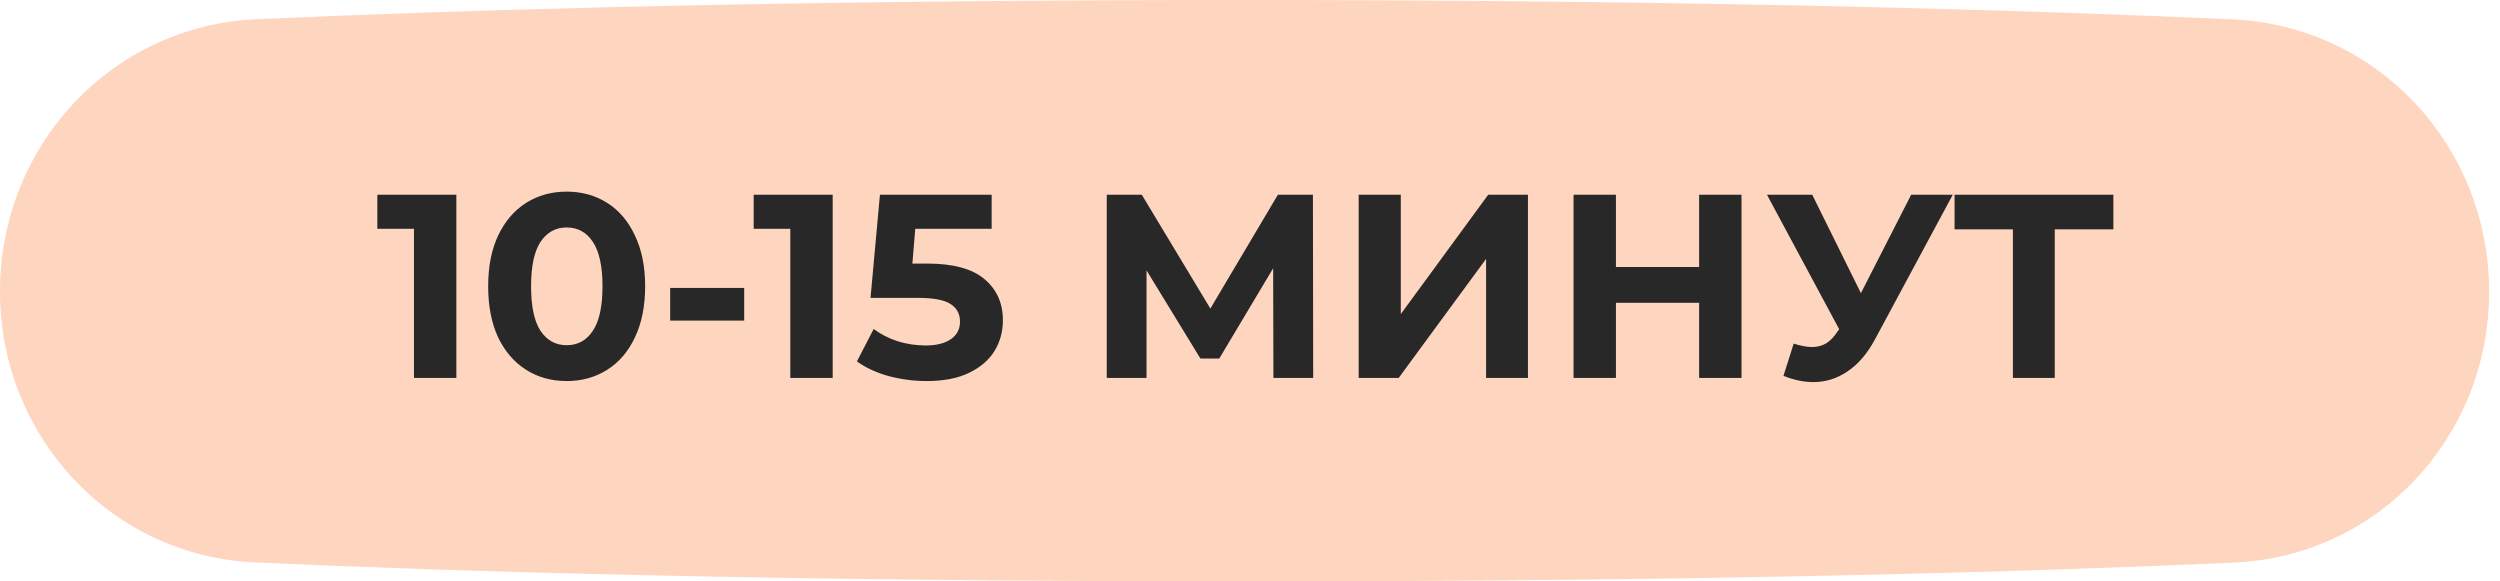
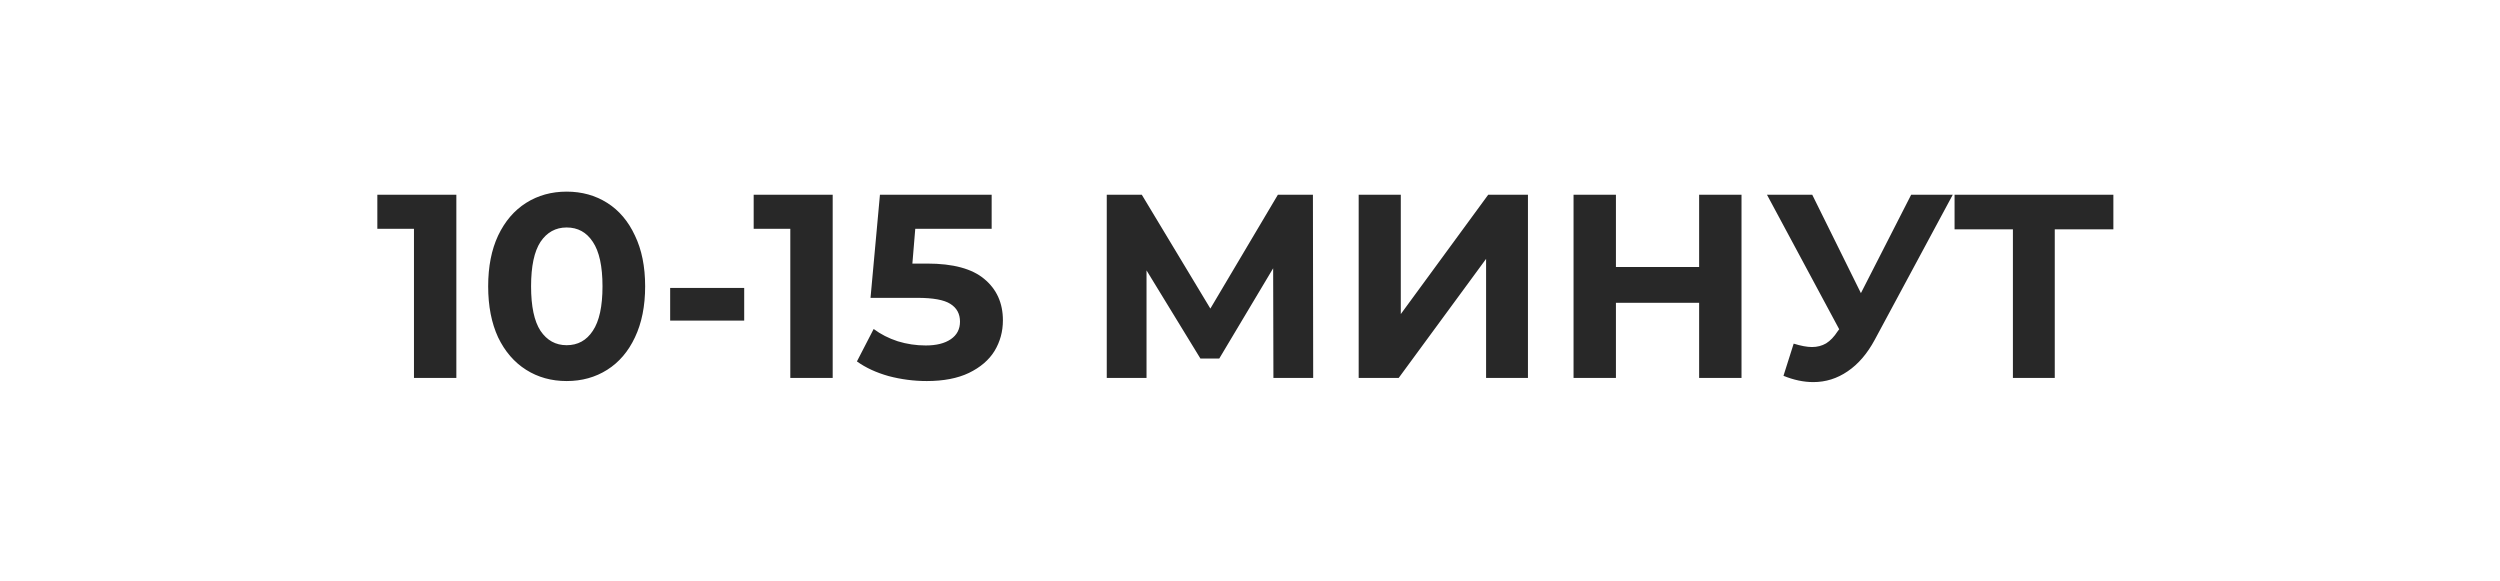
<svg xmlns="http://www.w3.org/2000/svg" width="172" height="40" viewBox="0 0 172 40" fill="none">
-   <path d="M0 20.048C0 10.04 7.648 1.774 17.645 1.322C31.639 0.69 54.079 0 85.411 0C116.864 0 139.484 0.695 153.581 1.33C163.589 1.78 171.25 10.055 171.25 20.073C171.25 30.03 163.661 38.252 153.714 38.705C139.992 39.33 117.824 40 85.839 40C53.722 40 31.379 39.325 17.556 38.697C7.599 38.246 0 30.015 0 20.048Z" fill="#FED5BE" />
  <path d="M31.397 13.4V26H28.481V15.74H25.961V13.4H31.397ZM38.986 26.216C37.942 26.216 37.012 25.958 36.196 25.442C35.38 24.926 34.738 24.182 34.27 23.21C33.814 22.226 33.586 21.056 33.586 19.7C33.586 18.344 33.814 17.18 34.27 16.208C34.738 15.224 35.38 14.474 36.196 13.958C37.012 13.442 37.942 13.184 38.986 13.184C40.03 13.184 40.96 13.442 41.776 13.958C42.592 14.474 43.228 15.224 43.684 16.208C44.152 17.18 44.386 18.344 44.386 19.7C44.386 21.056 44.152 22.226 43.684 23.21C43.228 24.182 42.592 24.926 41.776 25.442C40.96 25.958 40.03 26.216 38.986 26.216ZM38.986 23.75C39.754 23.75 40.354 23.42 40.786 22.76C41.23 22.1 41.452 21.08 41.452 19.7C41.452 18.32 41.23 17.3 40.786 16.64C40.354 15.98 39.754 15.65 38.986 15.65C38.23 15.65 37.63 15.98 37.186 16.64C36.754 17.3 36.538 18.32 36.538 19.7C36.538 21.08 36.754 22.1 37.186 22.76C37.63 23.42 38.23 23.75 38.986 23.75ZM46.107 19.808H51.201V22.058H46.107V19.808ZM57.289 13.4V26H54.373V15.74H51.853V13.4H57.289ZM63.798 18.134C65.574 18.134 66.882 18.488 67.722 19.196C68.574 19.904 69 20.852 69 22.04C69 22.808 68.808 23.51 68.424 24.146C68.04 24.77 67.452 25.274 66.66 25.658C65.88 26.03 64.914 26.216 63.762 26.216C62.874 26.216 61.998 26.102 61.134 25.874C60.282 25.634 59.556 25.298 58.956 24.866L60.108 22.634C60.588 22.994 61.14 23.276 61.764 23.48C62.388 23.672 63.03 23.768 63.69 23.768C64.422 23.768 64.998 23.624 65.418 23.336C65.838 23.048 66.048 22.646 66.048 22.13C66.048 21.59 65.826 21.182 65.382 20.906C64.95 20.63 64.194 20.492 63.114 20.492H59.892L60.54 13.4H68.226V15.74H62.97L62.772 18.134H63.798ZM87.611 26L87.593 18.458L83.885 24.668H82.589L78.881 18.602V26H76.145V13.4H78.557L83.273 21.23L87.917 13.4H90.329L90.347 26H87.611ZM93.477 13.4H96.375V21.608L102.387 13.4H105.123V26H102.243V17.81L96.231 26H93.477V13.4ZM119.816 13.4V26H116.9V20.834H111.176V26H108.26V13.4H111.176V18.368H116.9V13.4H119.816ZM134.349 13.4L128.985 23.372C128.469 24.332 127.845 25.058 127.113 25.55C126.393 26.042 125.607 26.288 124.755 26.288C124.095 26.288 123.411 26.144 122.703 25.856L123.405 23.642C123.909 23.798 124.329 23.876 124.665 23.876C125.025 23.876 125.349 23.792 125.637 23.624C125.925 23.444 126.189 23.168 126.429 22.796L126.537 22.652L121.569 13.4H124.683L128.031 20.168L131.487 13.4H134.349ZM145.4 15.776H141.368V26H138.488V15.776H134.474V13.4H145.4V15.776Z" fill="#282828" />
</svg>